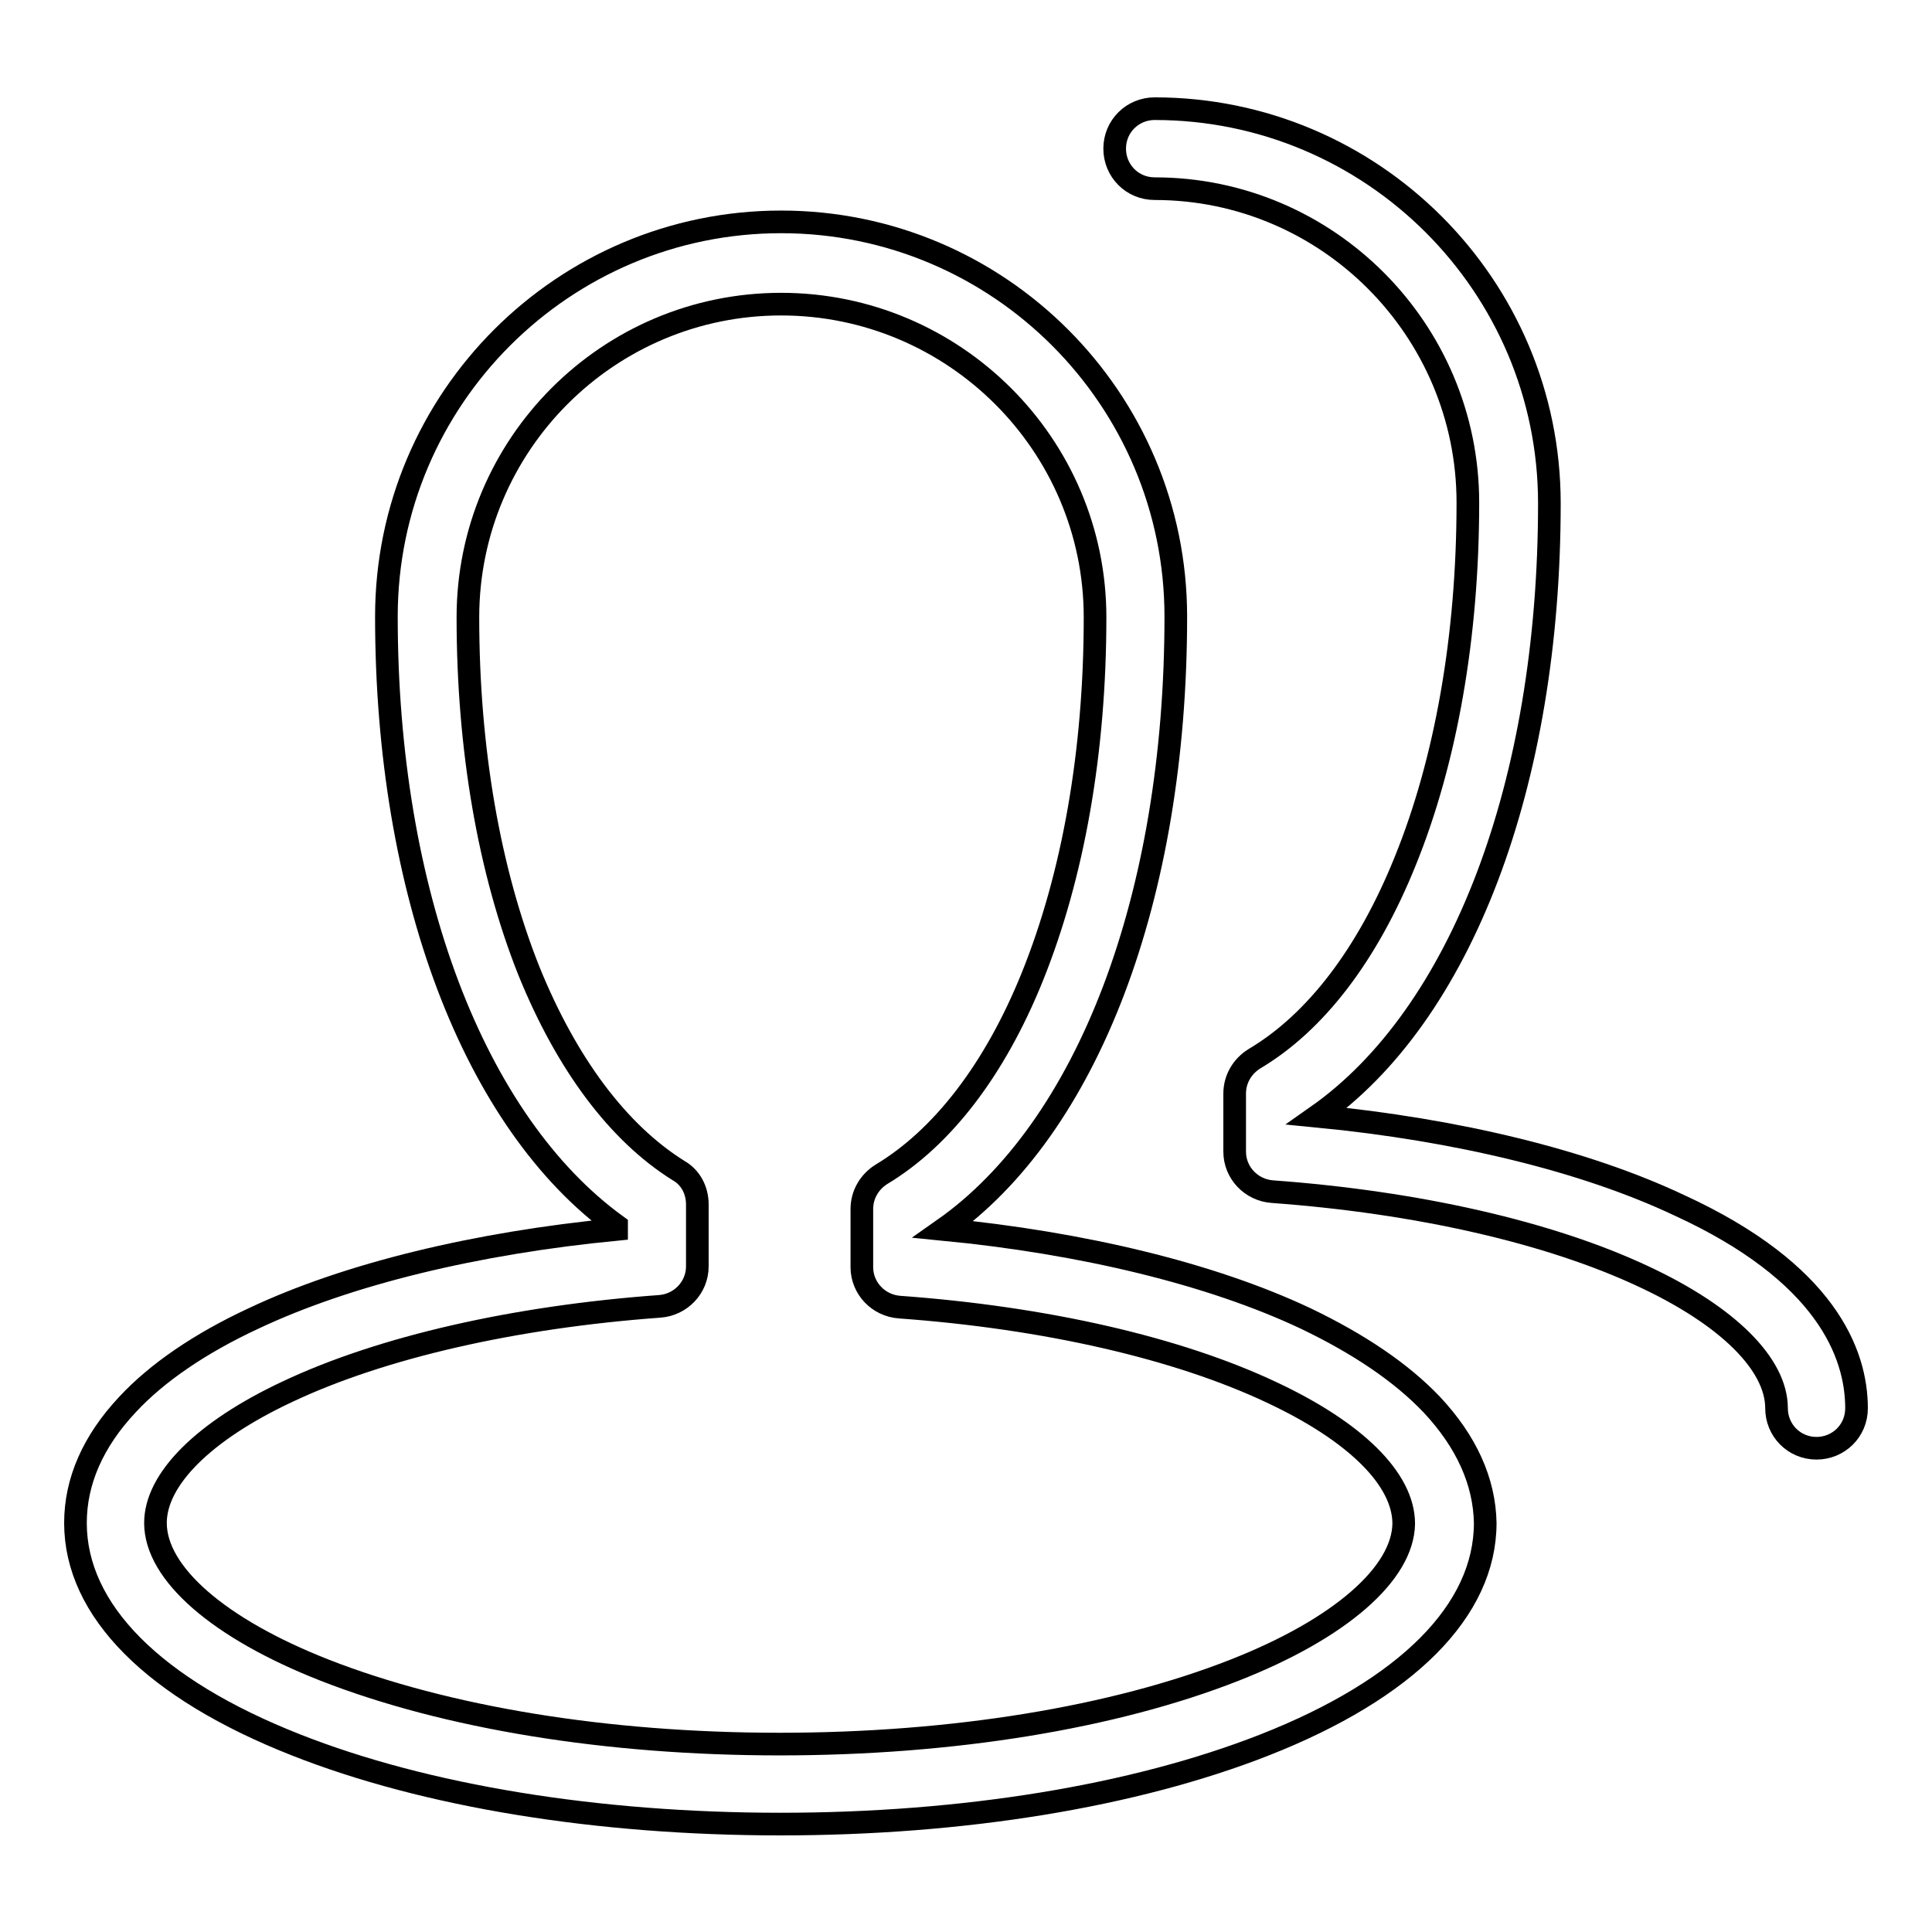
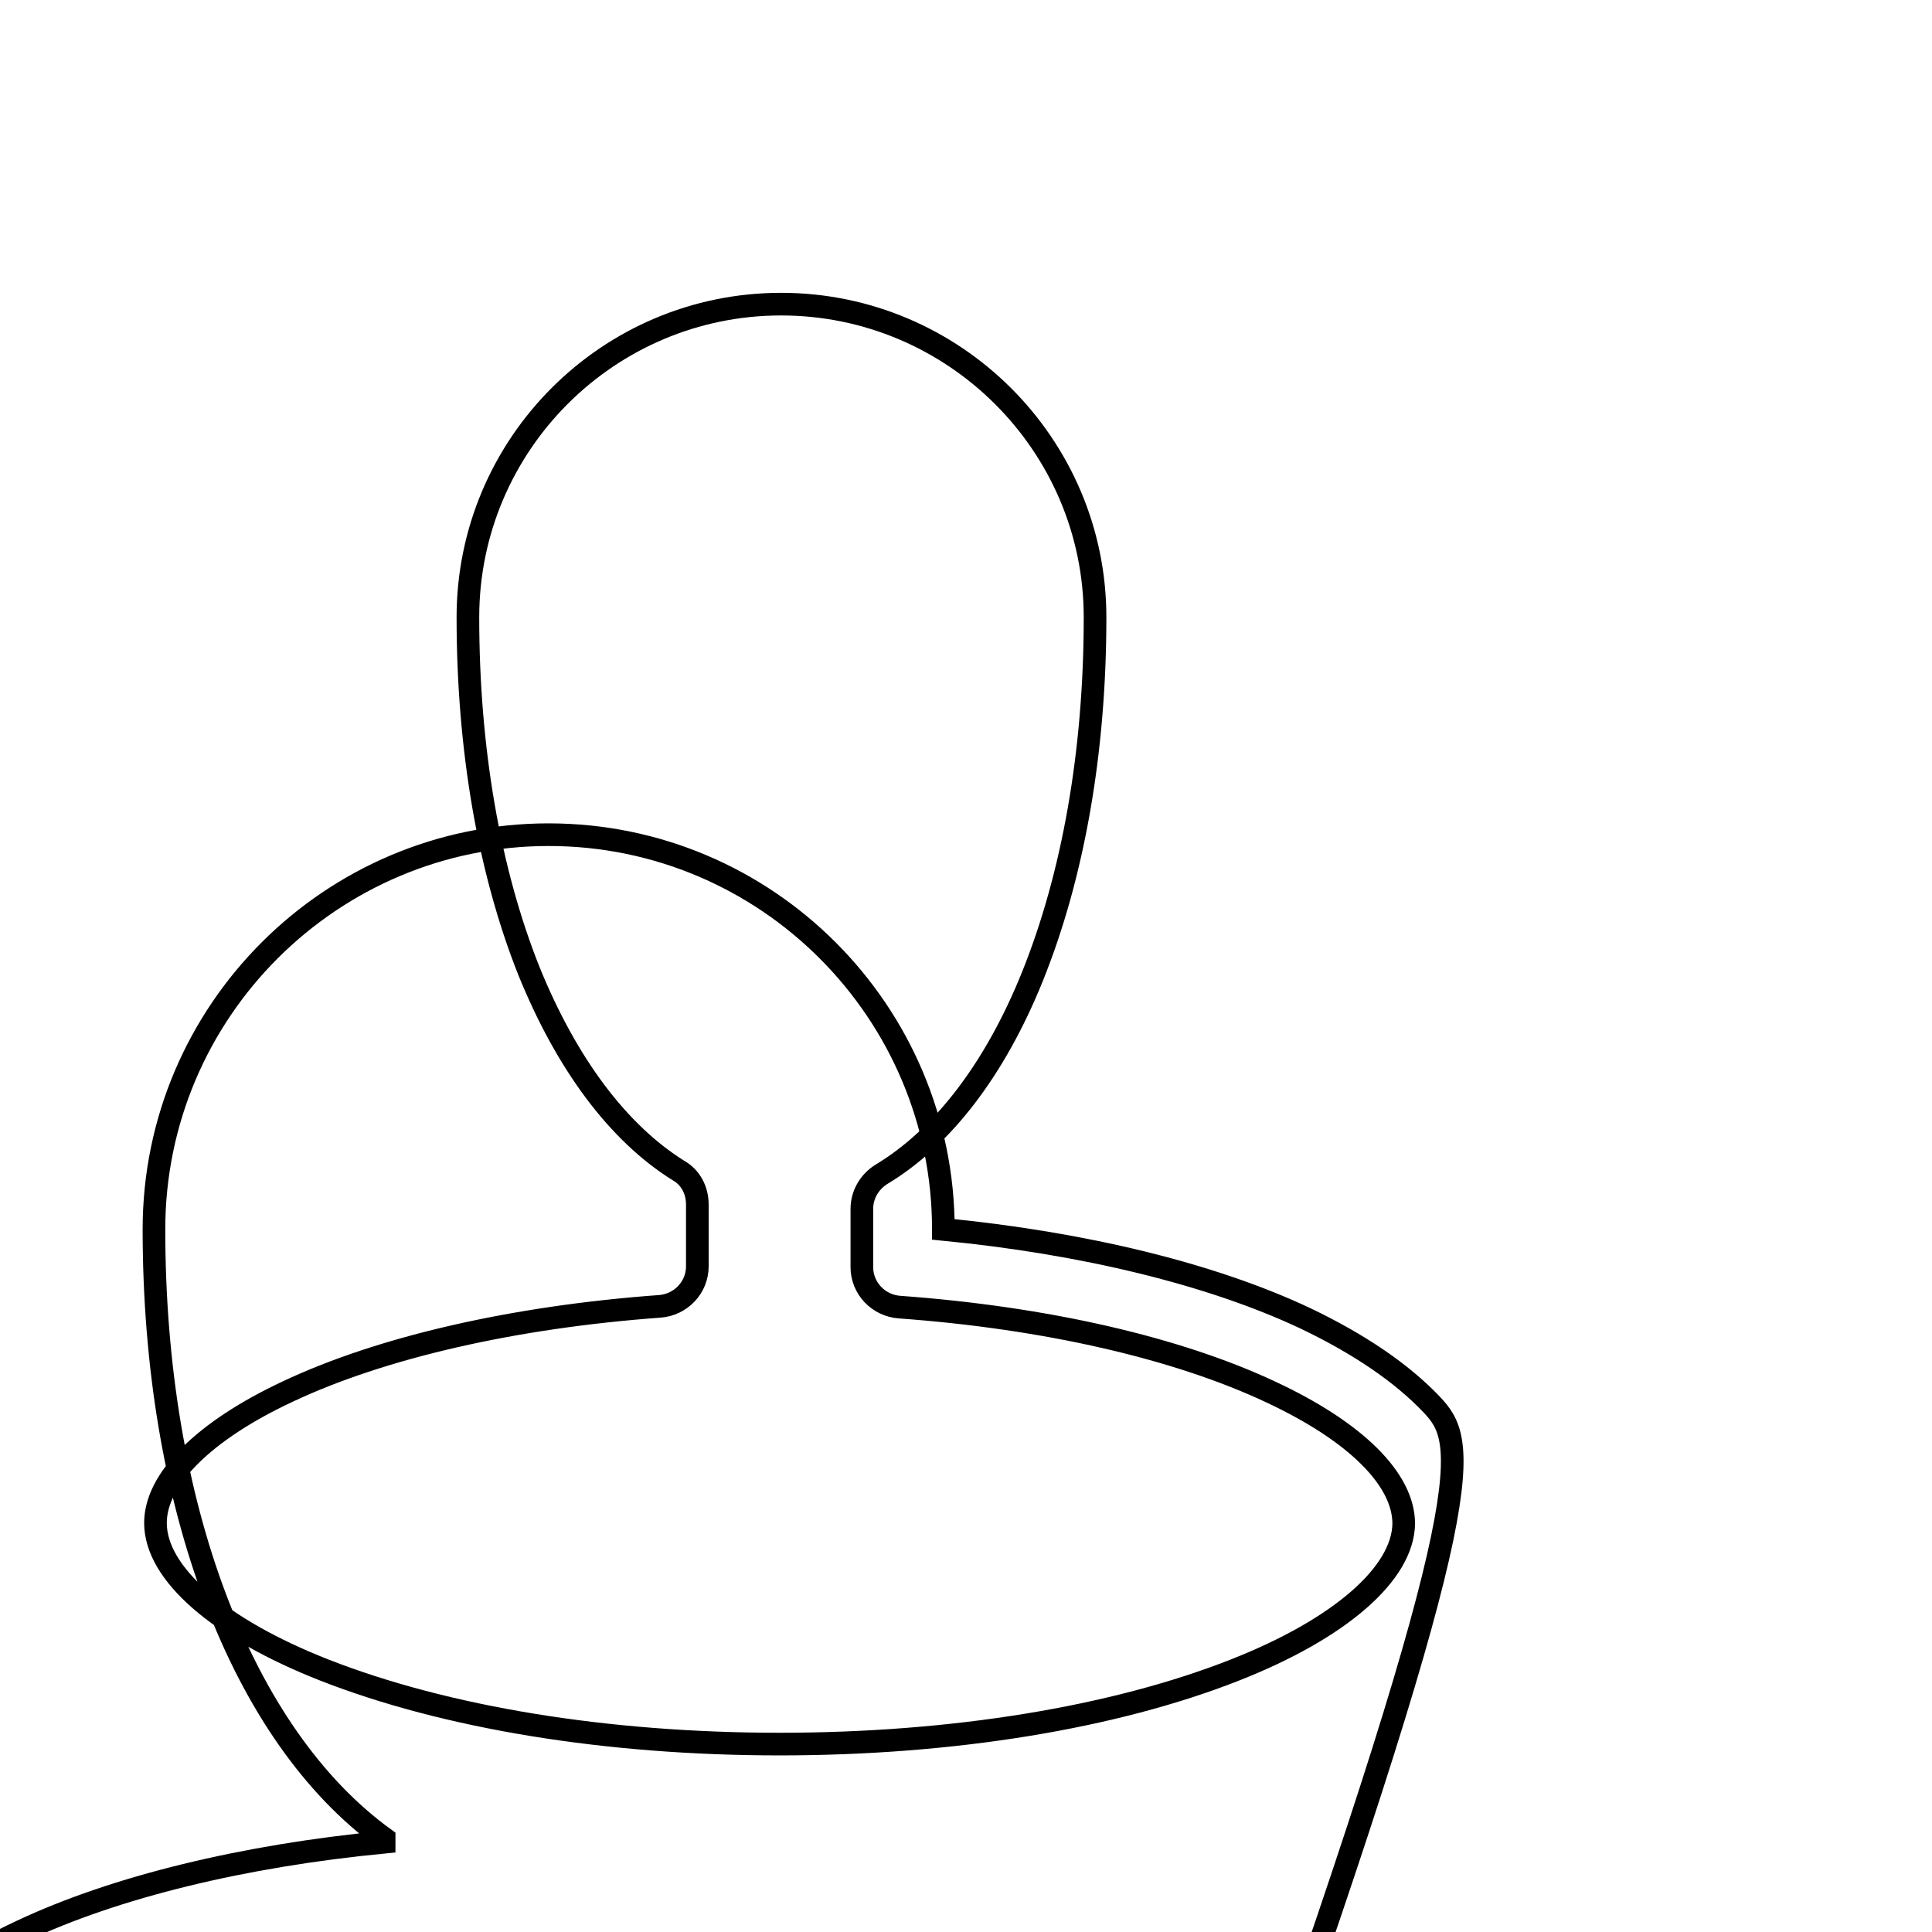
<svg xmlns="http://www.w3.org/2000/svg" version="1.1" x="0px" y="0px" viewBox="0 0 256 256" enable-background="new 0 0 256 256" xml:space="preserve">
  <g>
    <g>
-       <path stroke-width="3" fill-opacity="0" stroke="#000000" d="M246,186.6c0,3-2.4,5.3-5.3,5.3c-3,0-5.3-2.4-5.3-5.3c0-5.8-6.4-12.2-17.5-17.4c-12.5-5.9-30.1-9.9-49.3-11.3c-2.8-0.2-5-2.5-5-5.3v-7.7c0-1.9,1-3.6,2.6-4.6c8.1-4.8,15-13.8,20-26.2c5.4-13.3,8.3-29.8,8.3-47.5c0-22.9-18.6-41.6-41.5-41.6c-3,0-5.3-2.4-5.3-5.3c0-3,2.4-5.3,5.3-5.3c28.8,0,52.3,23.4,52.3,52.3c0,37.2-11.7,67.8-30.8,81.2c18.6,1.8,35.5,5.9,48,11.8C241.9,168.6,246,179.3,246,186.6L246,186.6z" />
-       <path stroke-width="3" fill-opacity="0" stroke="#000000" d="M189.7,186.1L189.7,186.1c-4-4.2-9.6-8-16.7-11.4c-12.5-5.9-29.5-10-48-11.8c19.1-13.4,30.8-44,30.8-81.2c0-28.8-23.4-52.3-52.3-52.3c-28.8,0-52.3,23.4-52.3,52.3c0,36.5,11.6,67,30.5,80.7v0.5c-18.6,1.8-35.6,5.9-48.1,11.8c-7.1,3.3-12.8,7.2-16.7,11.4c-4.6,4.9-6.9,10.2-6.9,15.7c0,11.6,10.4,22,29.2,29.4c17.2,6.8,40,10.5,64.2,10.5c24.2,0,46.9-3.7,64.2-10.5c18.8-7.4,29.2-17.8,29.2-29.4C196.7,196.3,194.3,191,189.7,186.1z M163.6,221.3c-16,6.3-37.4,9.8-60.3,9.8c-22.9,0-44.2-3.5-60.3-9.8c-14-5.5-22.4-12.8-22.4-19.5c0-5.8,6.4-12.2,17.5-17.4c12.5-5.9,30.1-9.9,49.3-11.3c2.8-0.2,5-2.5,5-5.3v-8.2c0-1.9-0.9-3.6-2.5-4.5c-8-5-14.8-14.1-19.8-26.4C64.8,115.4,62,99.2,62,81.8c0-22.9,18.6-41.5,41.5-41.5c22.9,0,41.6,18.6,41.6,41.5c0,17.8-2.9,34.2-8.3,47.6c-5,12.4-12,21.4-20,26.2c-1.6,1-2.6,2.7-2.6,4.6v7.7c0,2.8,2.2,5.1,5,5.3c19.3,1.4,36.8,5.4,49.3,11.3c11.1,5.2,17.5,11.5,17.5,17.4C185.9,208.5,177.6,215.8,163.6,221.3z" />
+       <path stroke-width="3" fill-opacity="0" stroke="#000000" d="M189.7,186.1L189.7,186.1c-4-4.2-9.6-8-16.7-11.4c-12.5-5.9-29.5-10-48-11.8c0-28.8-23.4-52.3-52.3-52.3c-28.8,0-52.3,23.4-52.3,52.3c0,36.5,11.6,67,30.5,80.7v0.5c-18.6,1.8-35.6,5.9-48.1,11.8c-7.1,3.3-12.8,7.2-16.7,11.4c-4.6,4.9-6.9,10.2-6.9,15.7c0,11.6,10.4,22,29.2,29.4c17.2,6.8,40,10.5,64.2,10.5c24.2,0,46.9-3.7,64.2-10.5c18.8-7.4,29.2-17.8,29.2-29.4C196.7,196.3,194.3,191,189.7,186.1z M163.6,221.3c-16,6.3-37.4,9.8-60.3,9.8c-22.9,0-44.2-3.5-60.3-9.8c-14-5.5-22.4-12.8-22.4-19.5c0-5.8,6.4-12.2,17.5-17.4c12.5-5.9,30.1-9.9,49.3-11.3c2.8-0.2,5-2.5,5-5.3v-8.2c0-1.9-0.9-3.6-2.5-4.5c-8-5-14.8-14.1-19.8-26.4C64.8,115.4,62,99.2,62,81.8c0-22.9,18.6-41.5,41.5-41.5c22.9,0,41.6,18.6,41.6,41.5c0,17.8-2.9,34.2-8.3,47.6c-5,12.4-12,21.4-20,26.2c-1.6,1-2.6,2.7-2.6,4.6v7.7c0,2.8,2.2,5.1,5,5.3c19.3,1.4,36.8,5.4,49.3,11.3c11.1,5.2,17.5,11.5,17.5,17.4C185.9,208.5,177.6,215.8,163.6,221.3z" />
    </g>
  </g>
</svg>